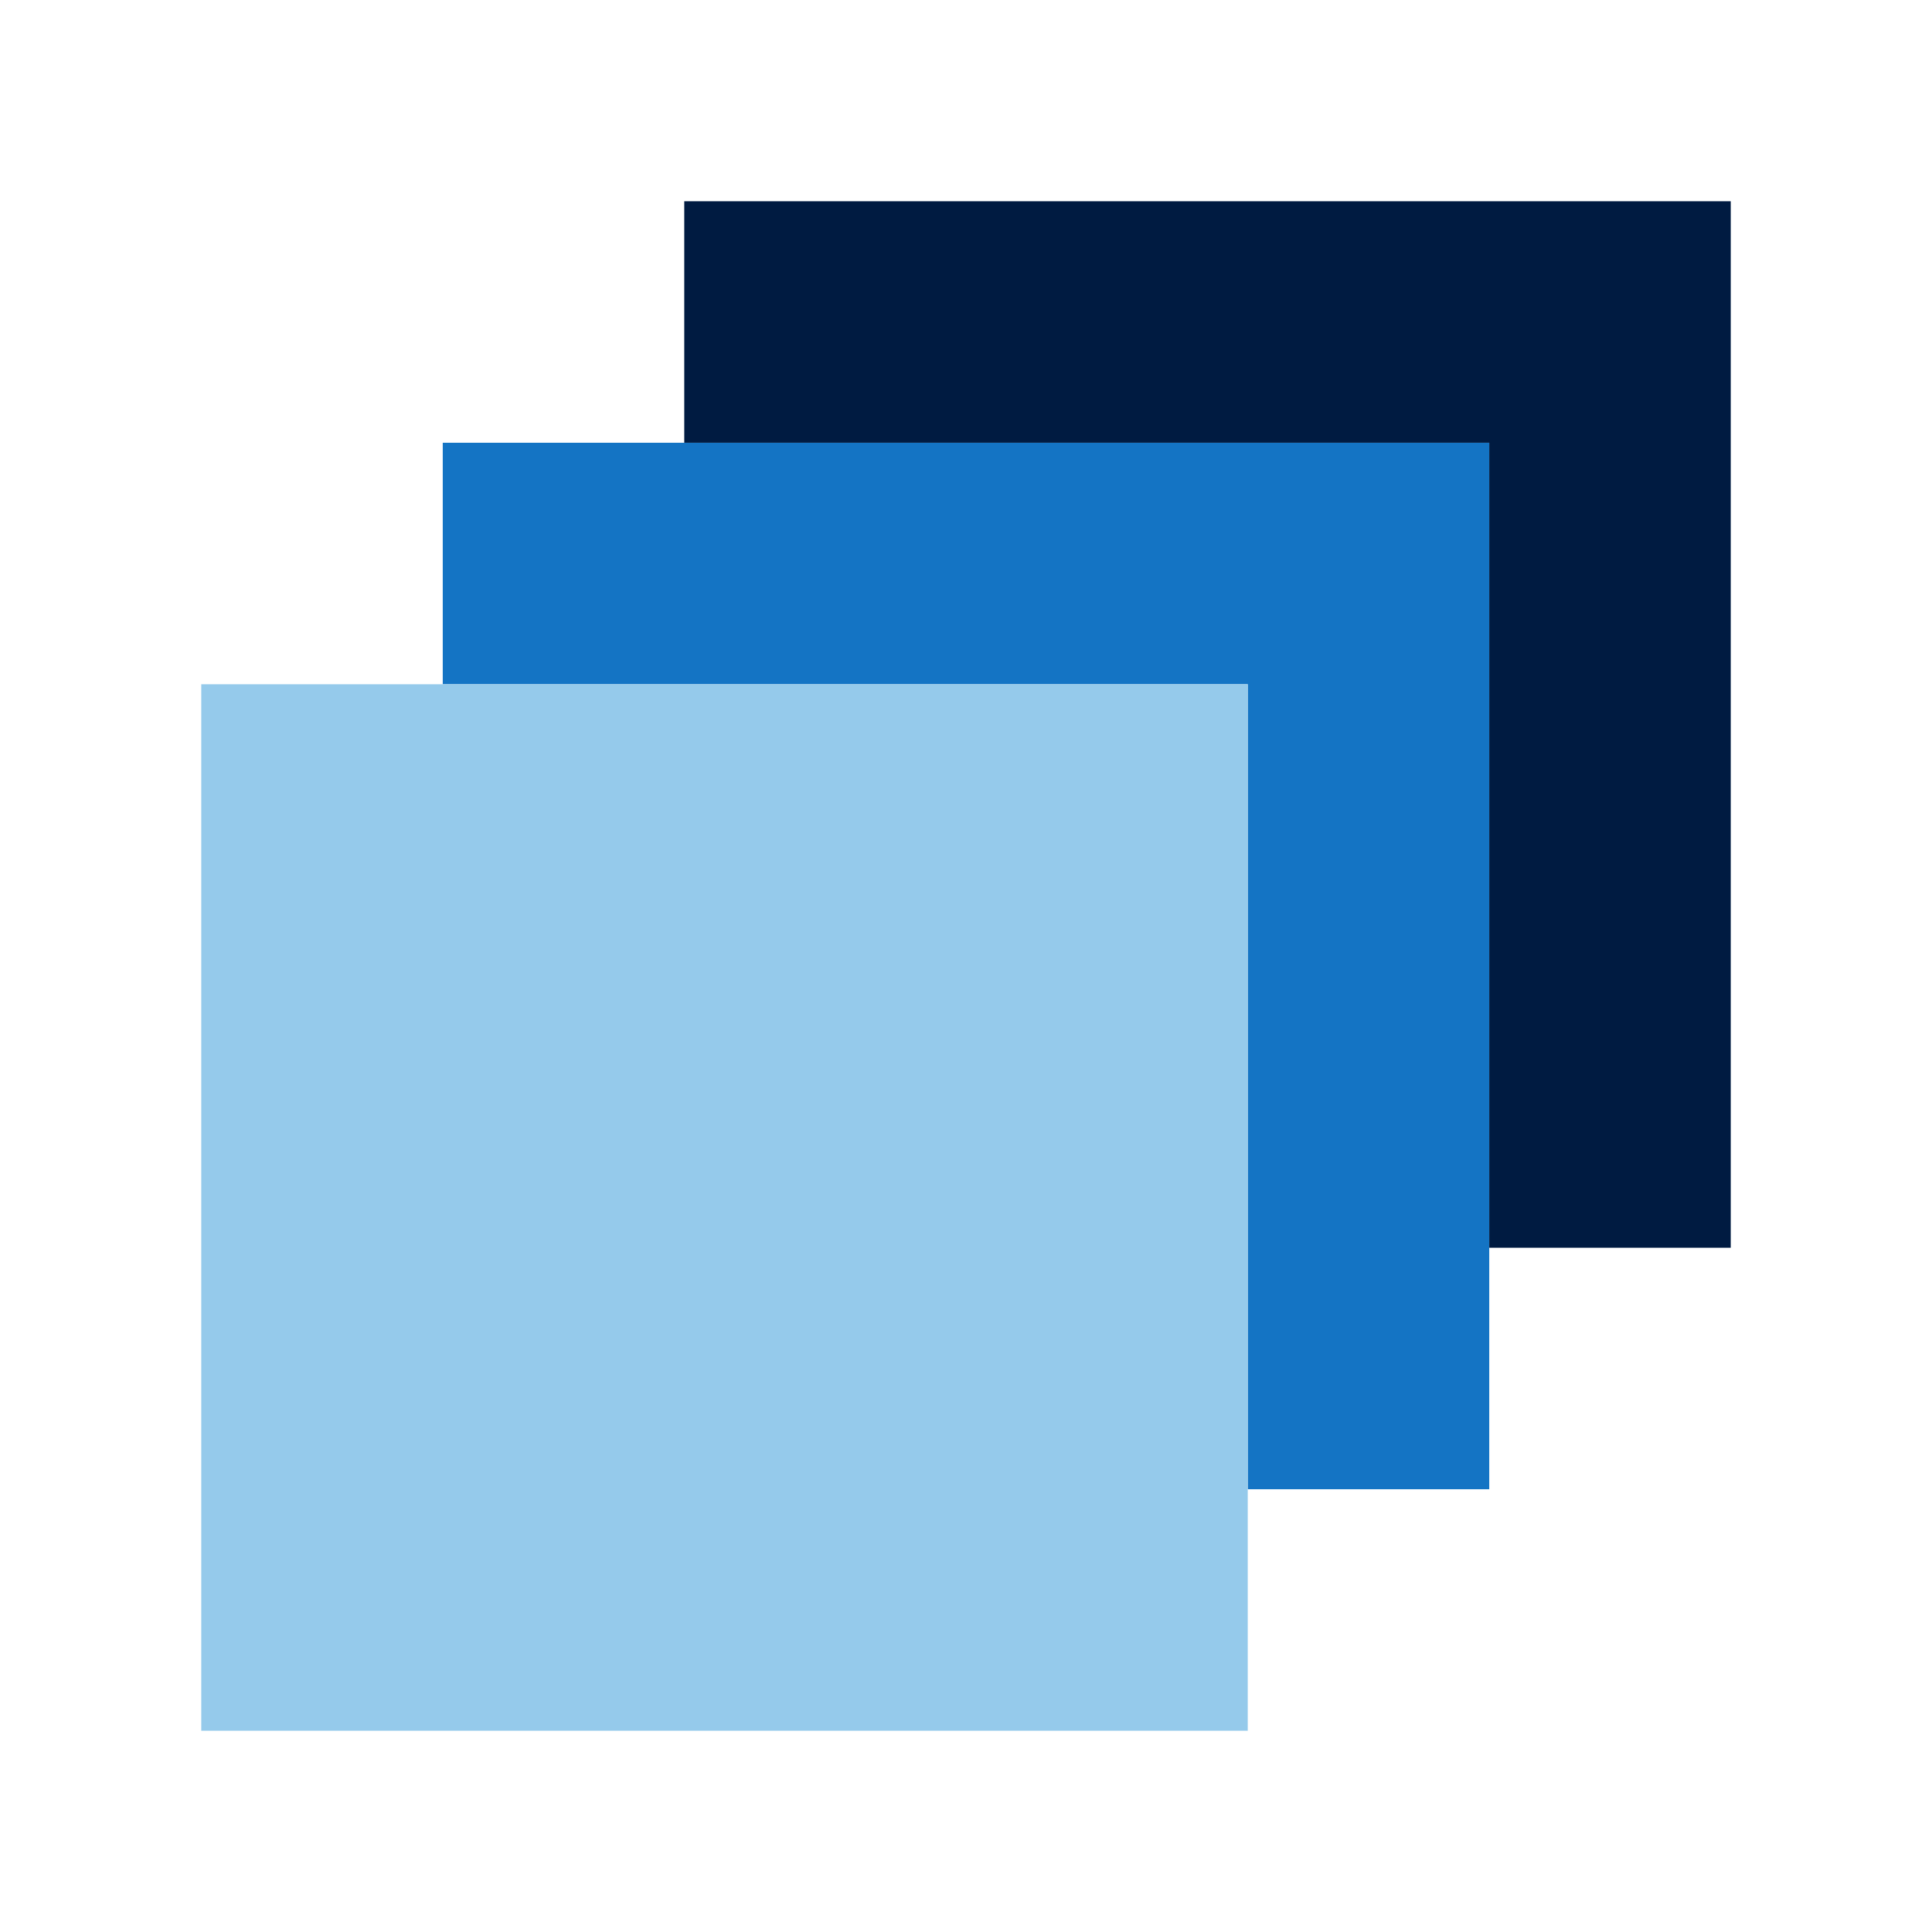
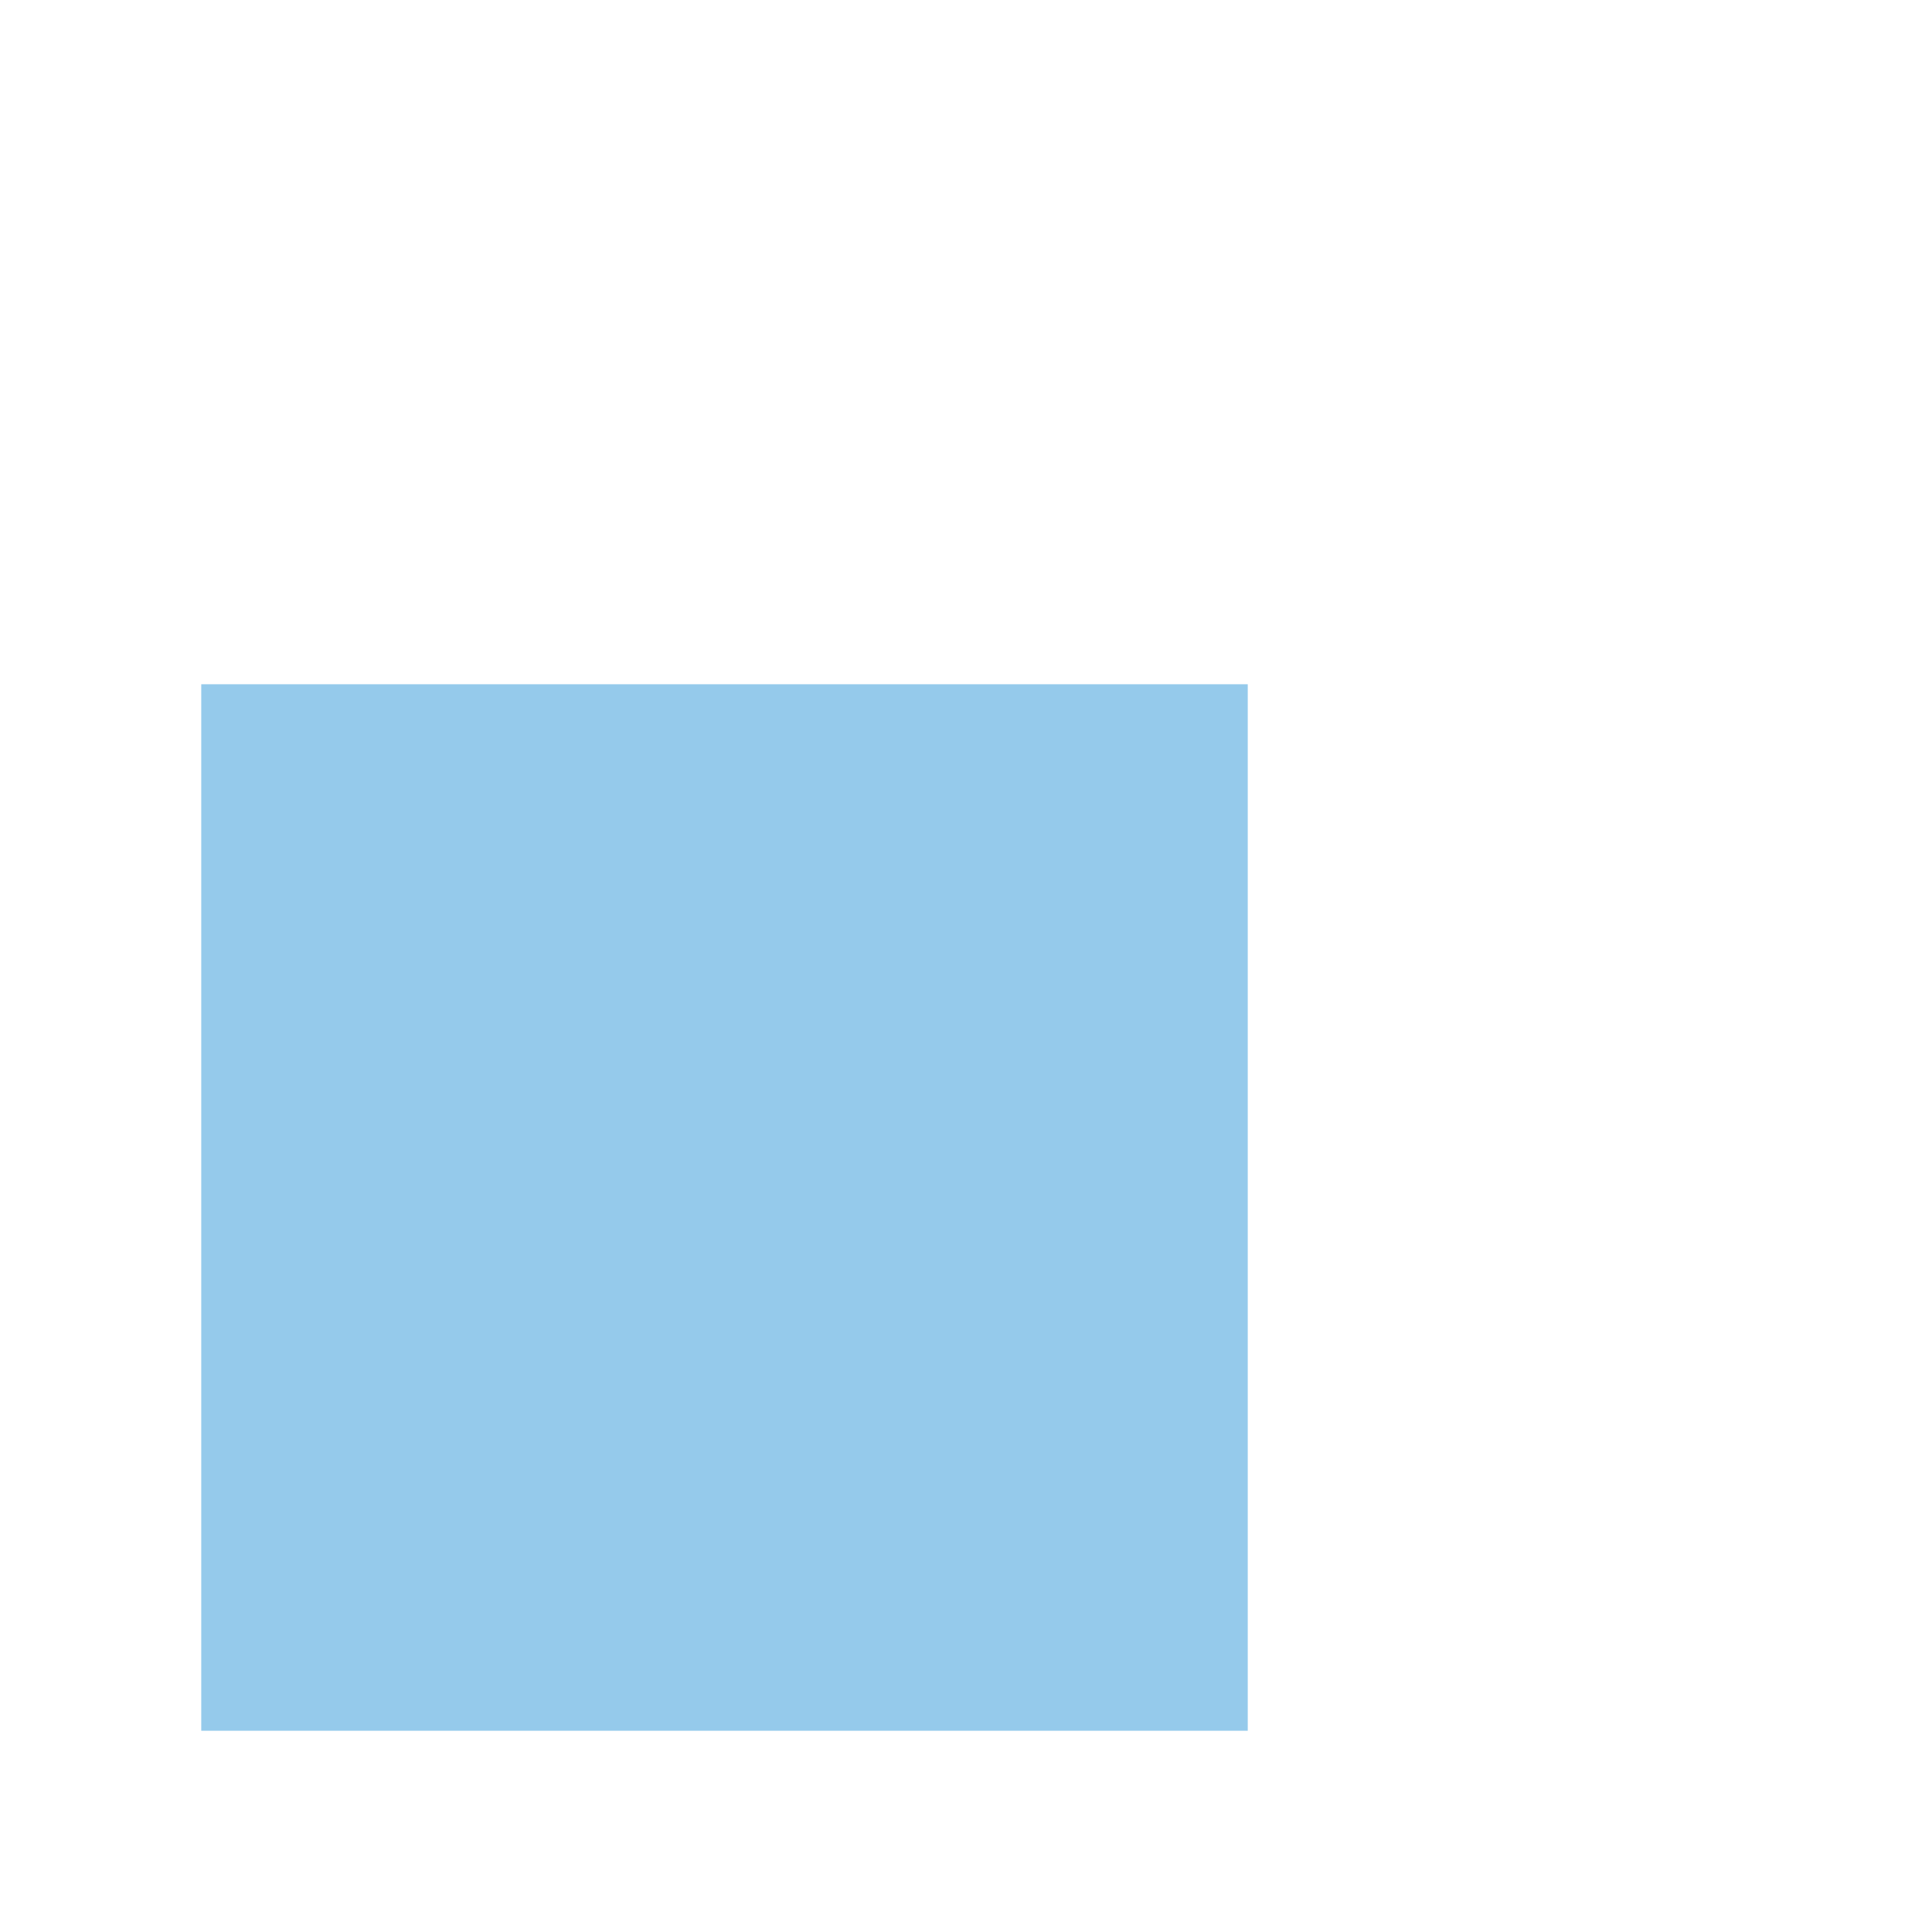
<svg xmlns="http://www.w3.org/2000/svg" id="Icon_export" viewBox="0 0 48 48">
-   <polygon points="11 11 11 17 31 17 31 37 37 37 37 11 11 11" style="fill:#1474c4;" />
-   <polygon points="17 5 17 11 37 11 37 31 43 31 43 5 17 5" style="fill:#001b41;" />
  <rect x="5" y="17" width="26" height="26" style="fill:#95caeb;" />
  <rect width="48" height="48" style="fill:none;" />
</svg>